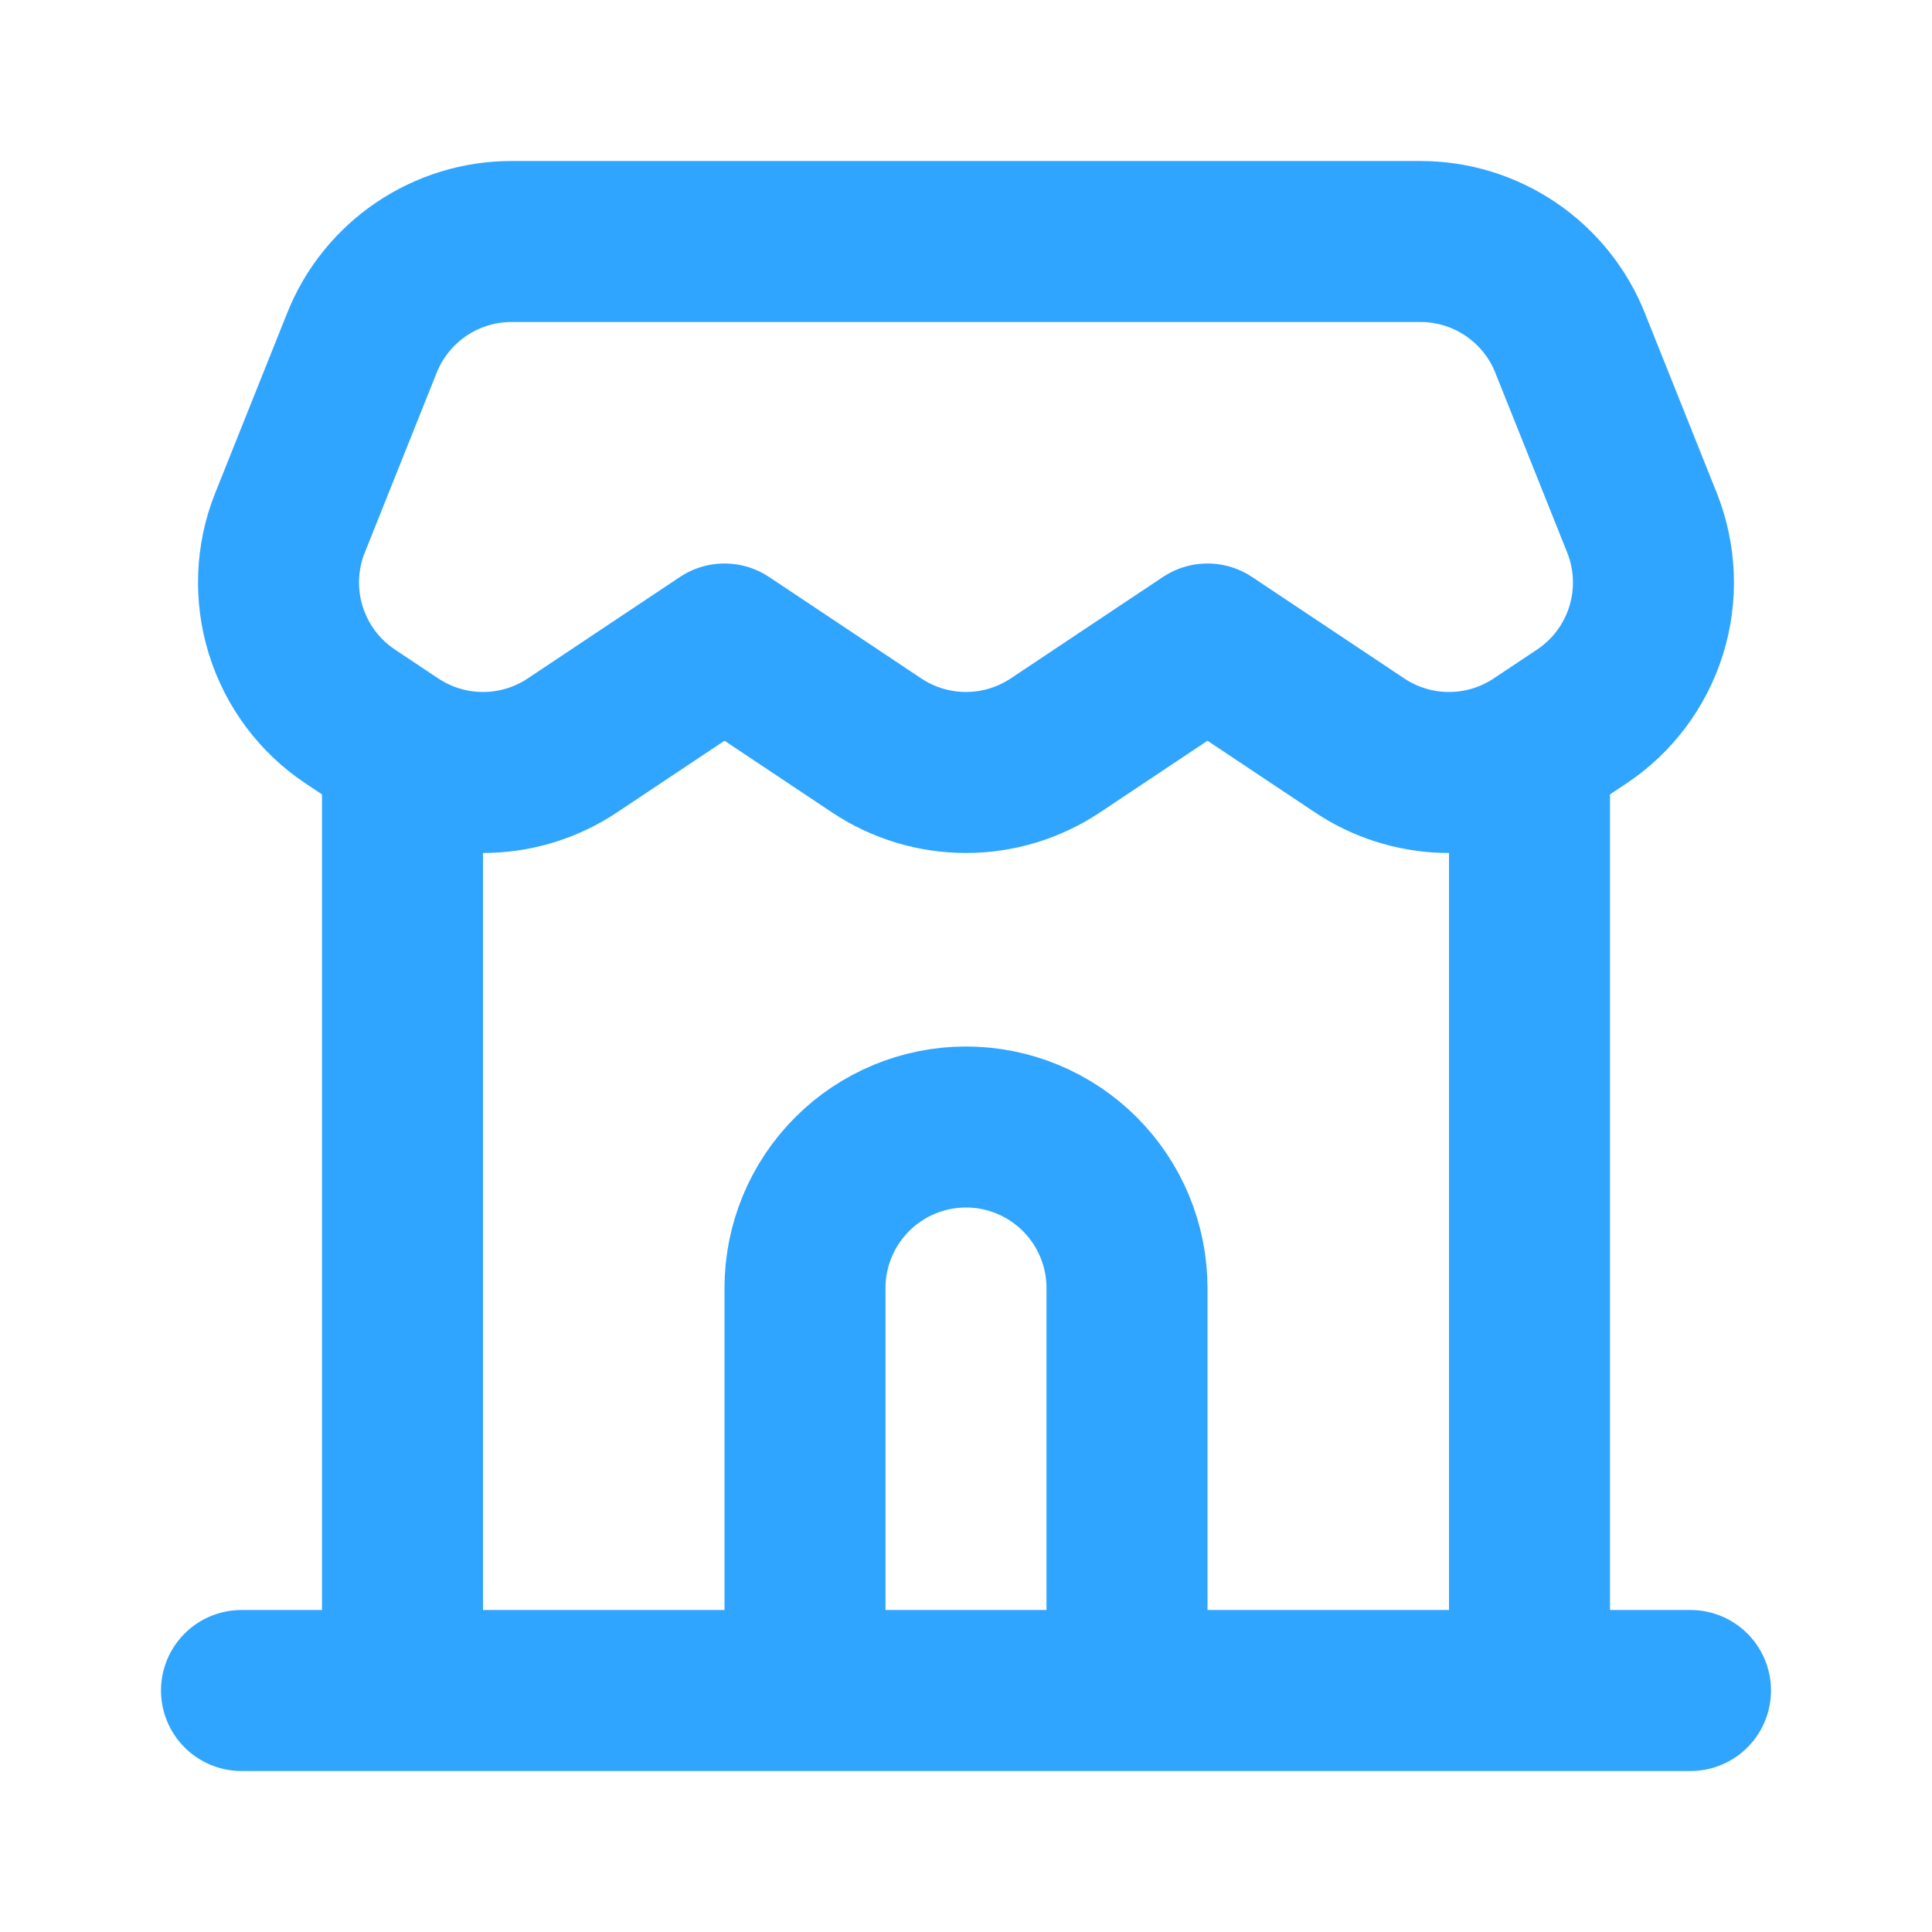
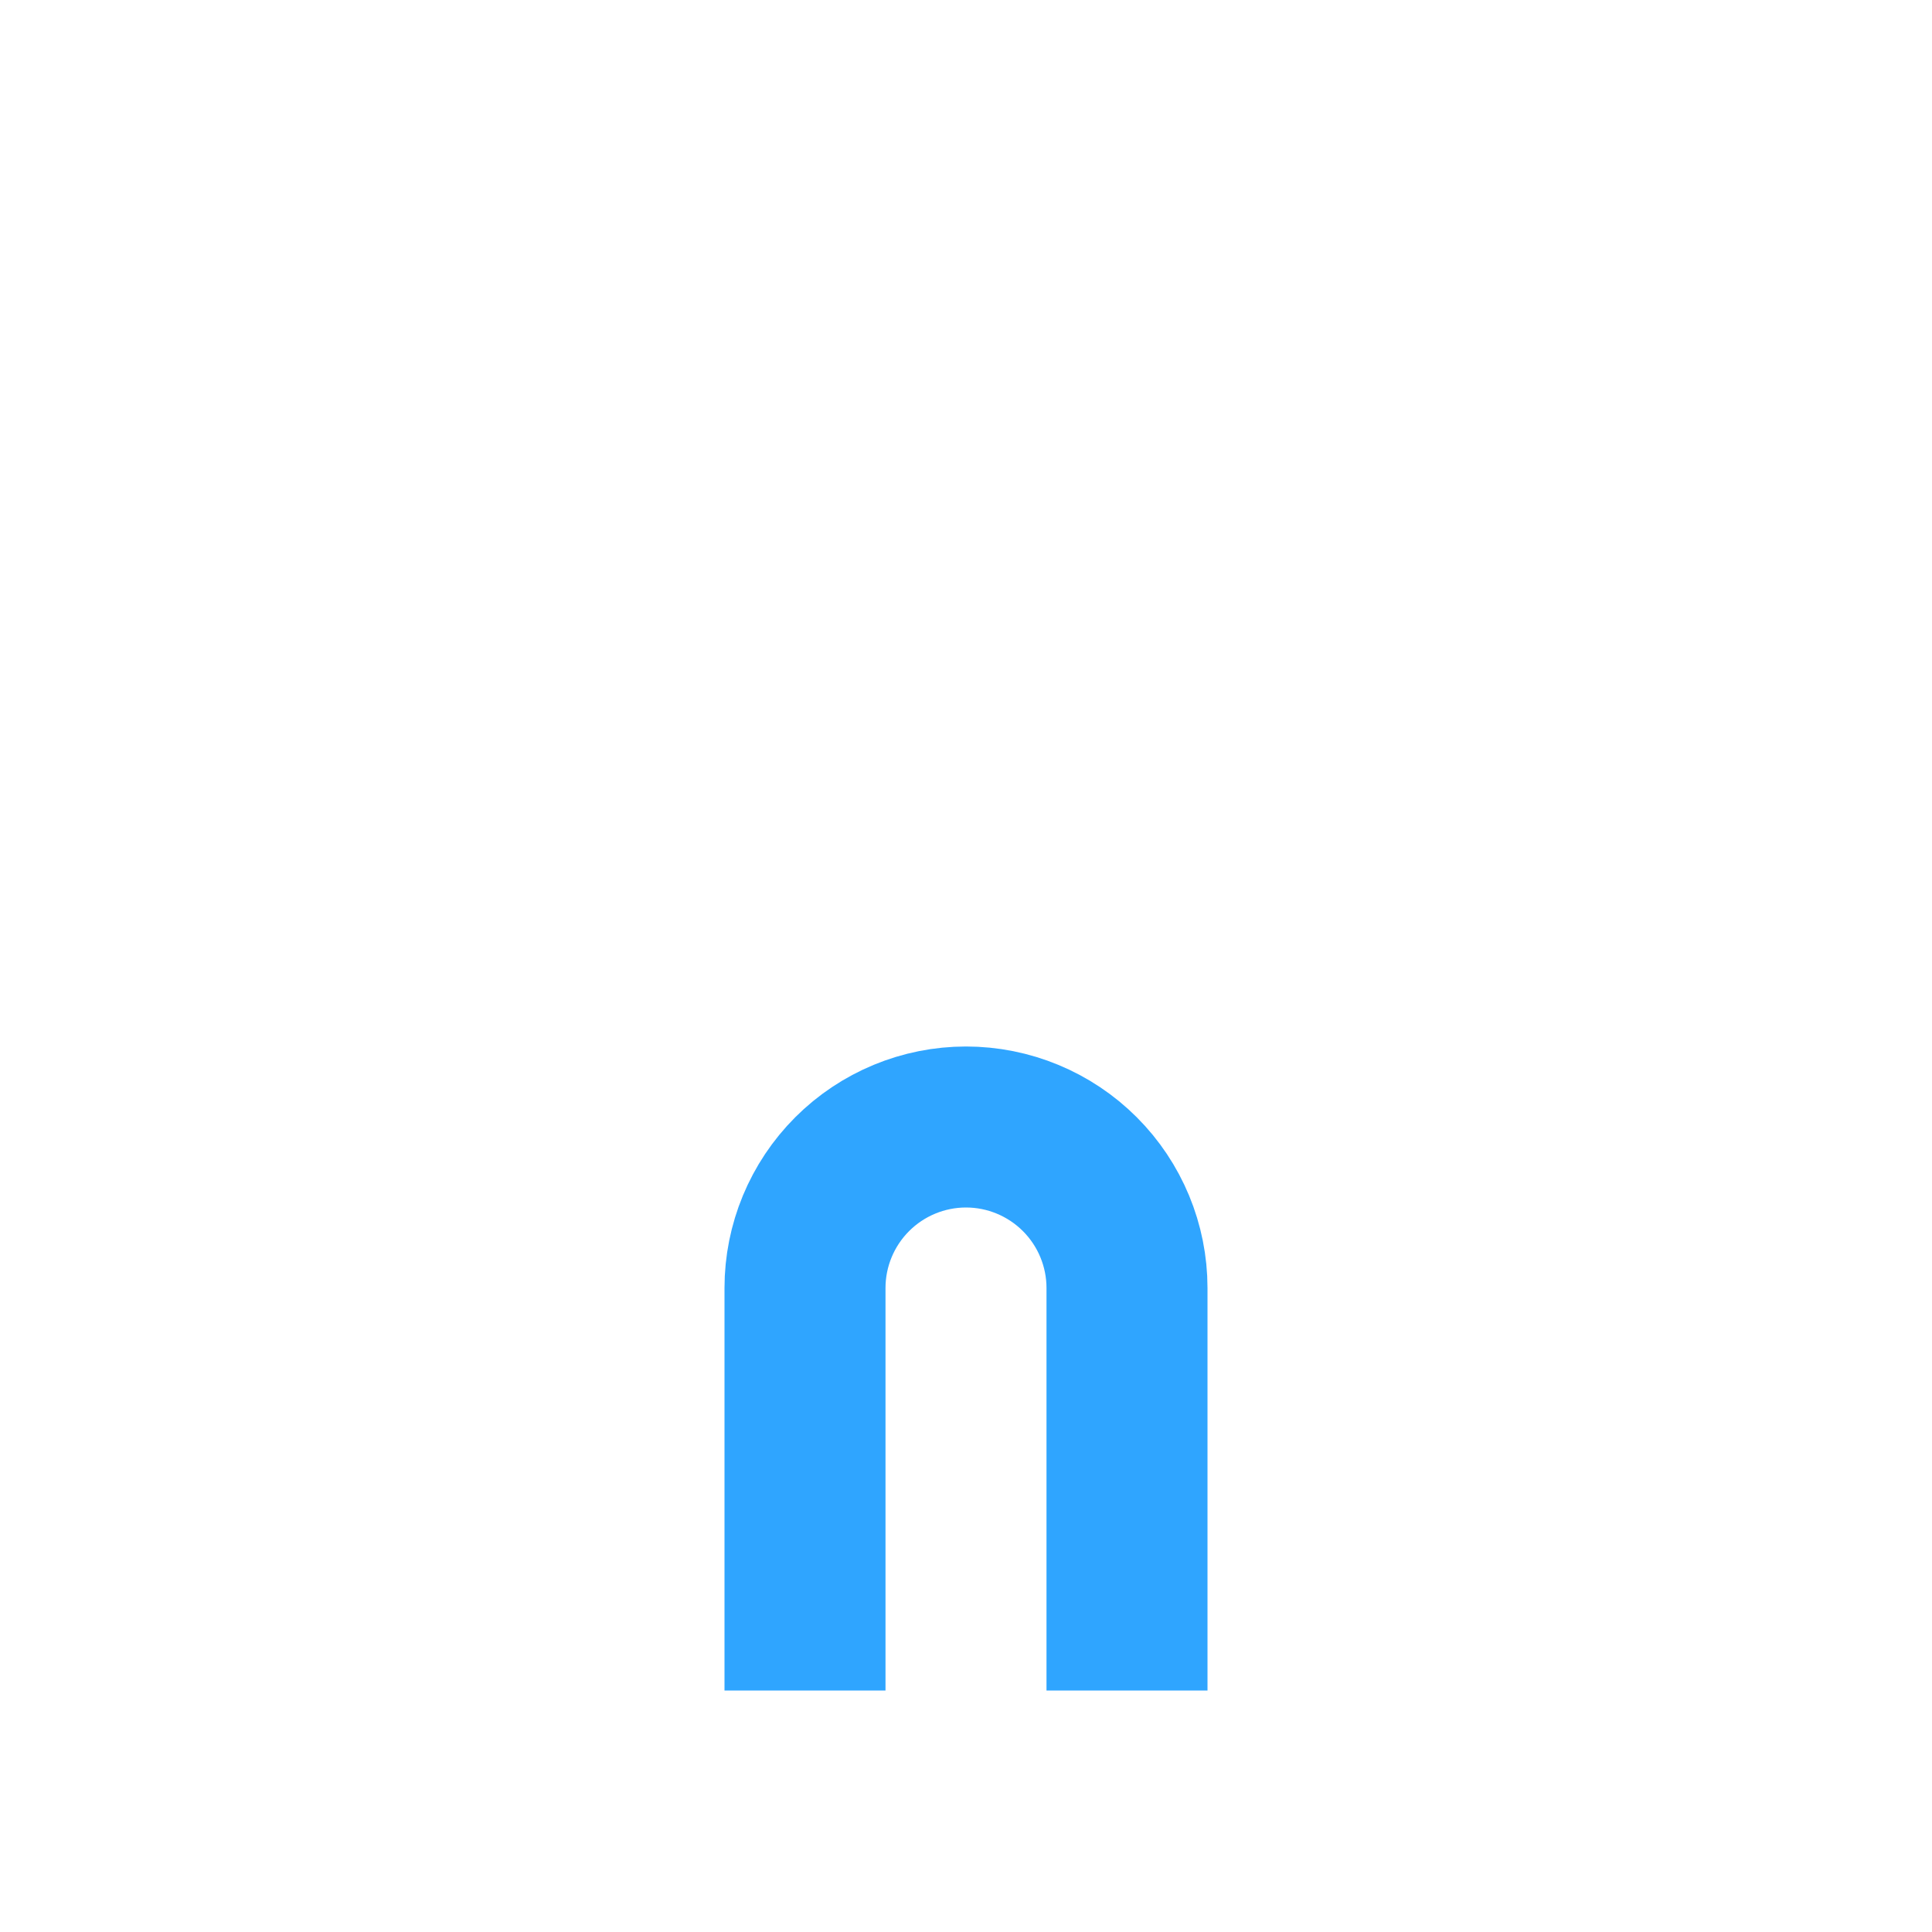
<svg xmlns="http://www.w3.org/2000/svg" width="24" height="24" viewBox="0 0 24 24" fill="none">
-   <path d="M3 21H5M5 21H19M5 21V9.328M21 21H19M19 21V9.328M5 9.328C4.963 9.307 4.926 9.284 4.89 9.26L4.35 8.9C3.968 8.645 3.686 8.267 3.55 7.829C3.414 7.391 3.432 6.919 3.603 6.493L4.497 4.257C4.645 3.886 4.902 3.568 5.233 3.344C5.564 3.12 5.954 3 6.354 3H17.646C18.046 3 18.436 3.12 18.767 3.344C19.098 3.568 19.355 3.886 19.503 4.257L20.397 6.493C20.567 6.919 20.586 7.391 20.45 7.829C20.314 8.267 20.032 8.645 19.65 8.9L19.11 9.26C19.074 9.284 19.037 9.307 19 9.328M5 9.328C5.323 9.515 5.692 9.607 6.065 9.595C6.438 9.583 6.8 9.467 7.11 9.26L9 8L10.89 9.26C11.219 9.479 11.605 9.596 12 9.596C12.395 9.596 12.781 9.479 13.11 9.26L15 8L16.89 9.26C17.2 9.467 17.562 9.583 17.935 9.595C18.308 9.607 18.677 9.515 19 9.328" stroke="#2FA5FF" stroke-width="2" stroke-linecap="round" stroke-linejoin="round" />
  <path d="M14 21V16C14 15.47 13.789 14.961 13.414 14.586C13.039 14.211 12.53 14 12 14C11.47 14 10.961 14.211 10.586 14.586C10.211 14.961 10 15.47 10 16V21" stroke="#2FA5FF" stroke-width="2" />
</svg>